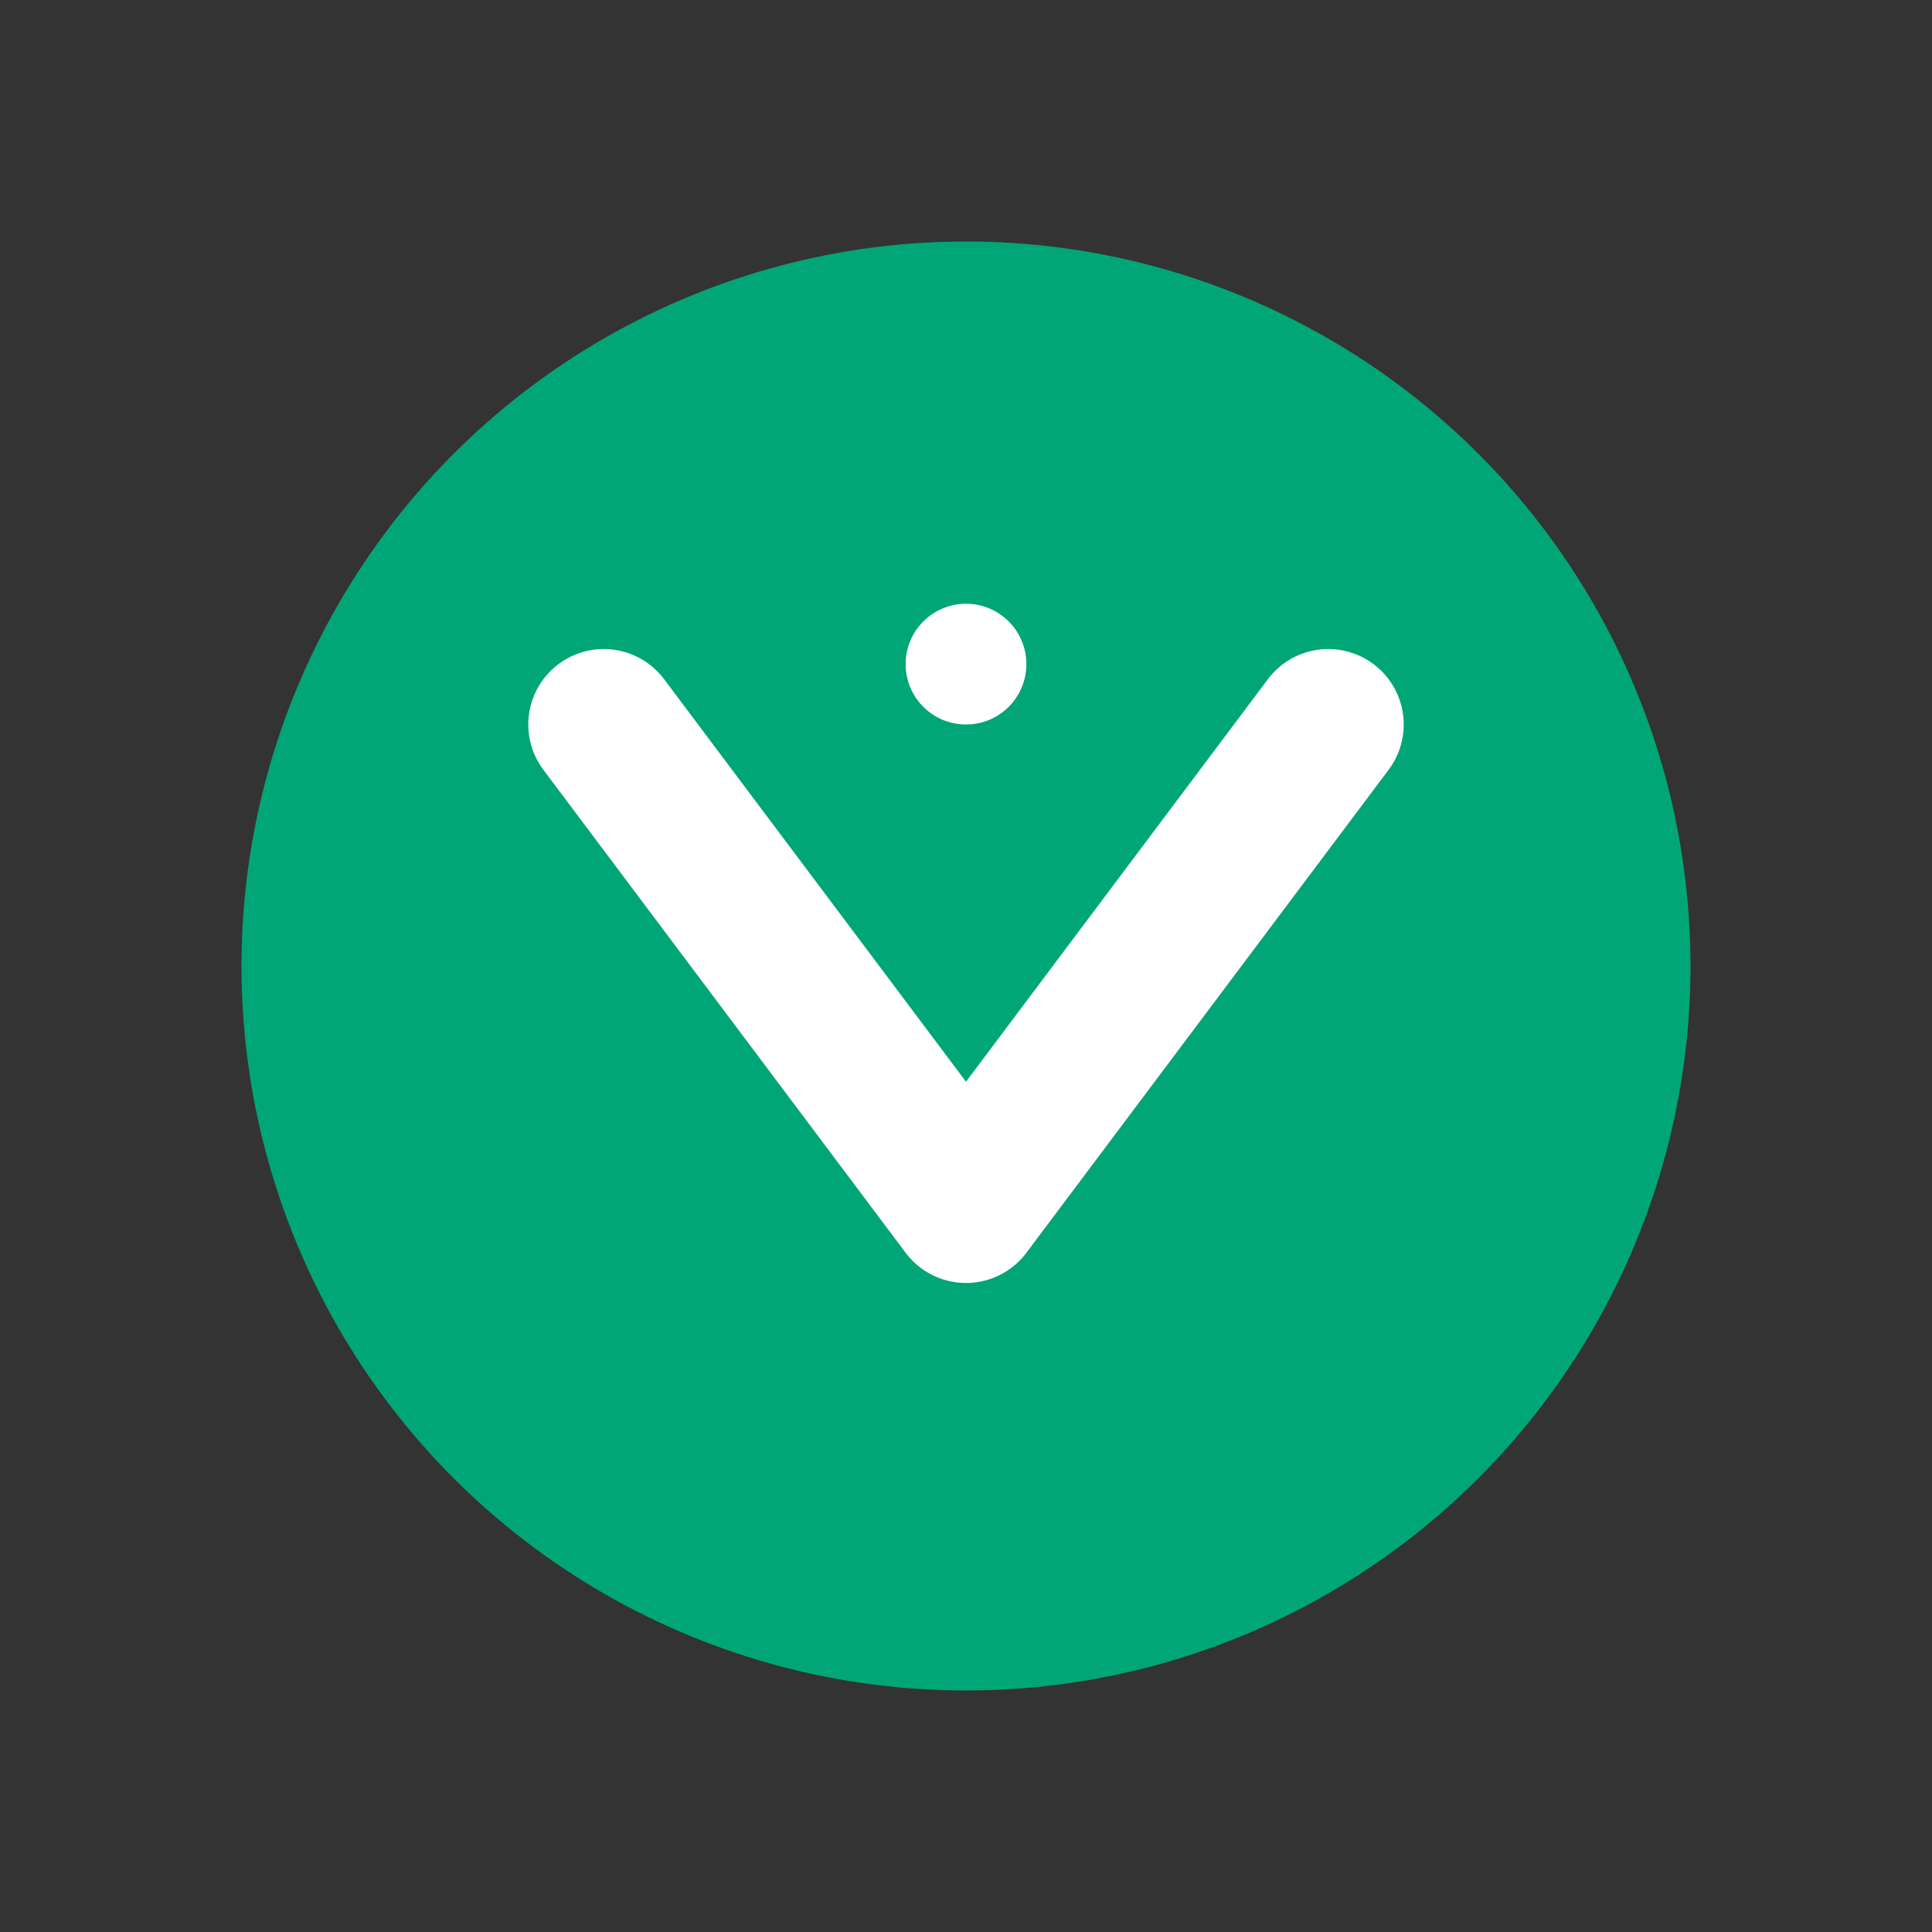
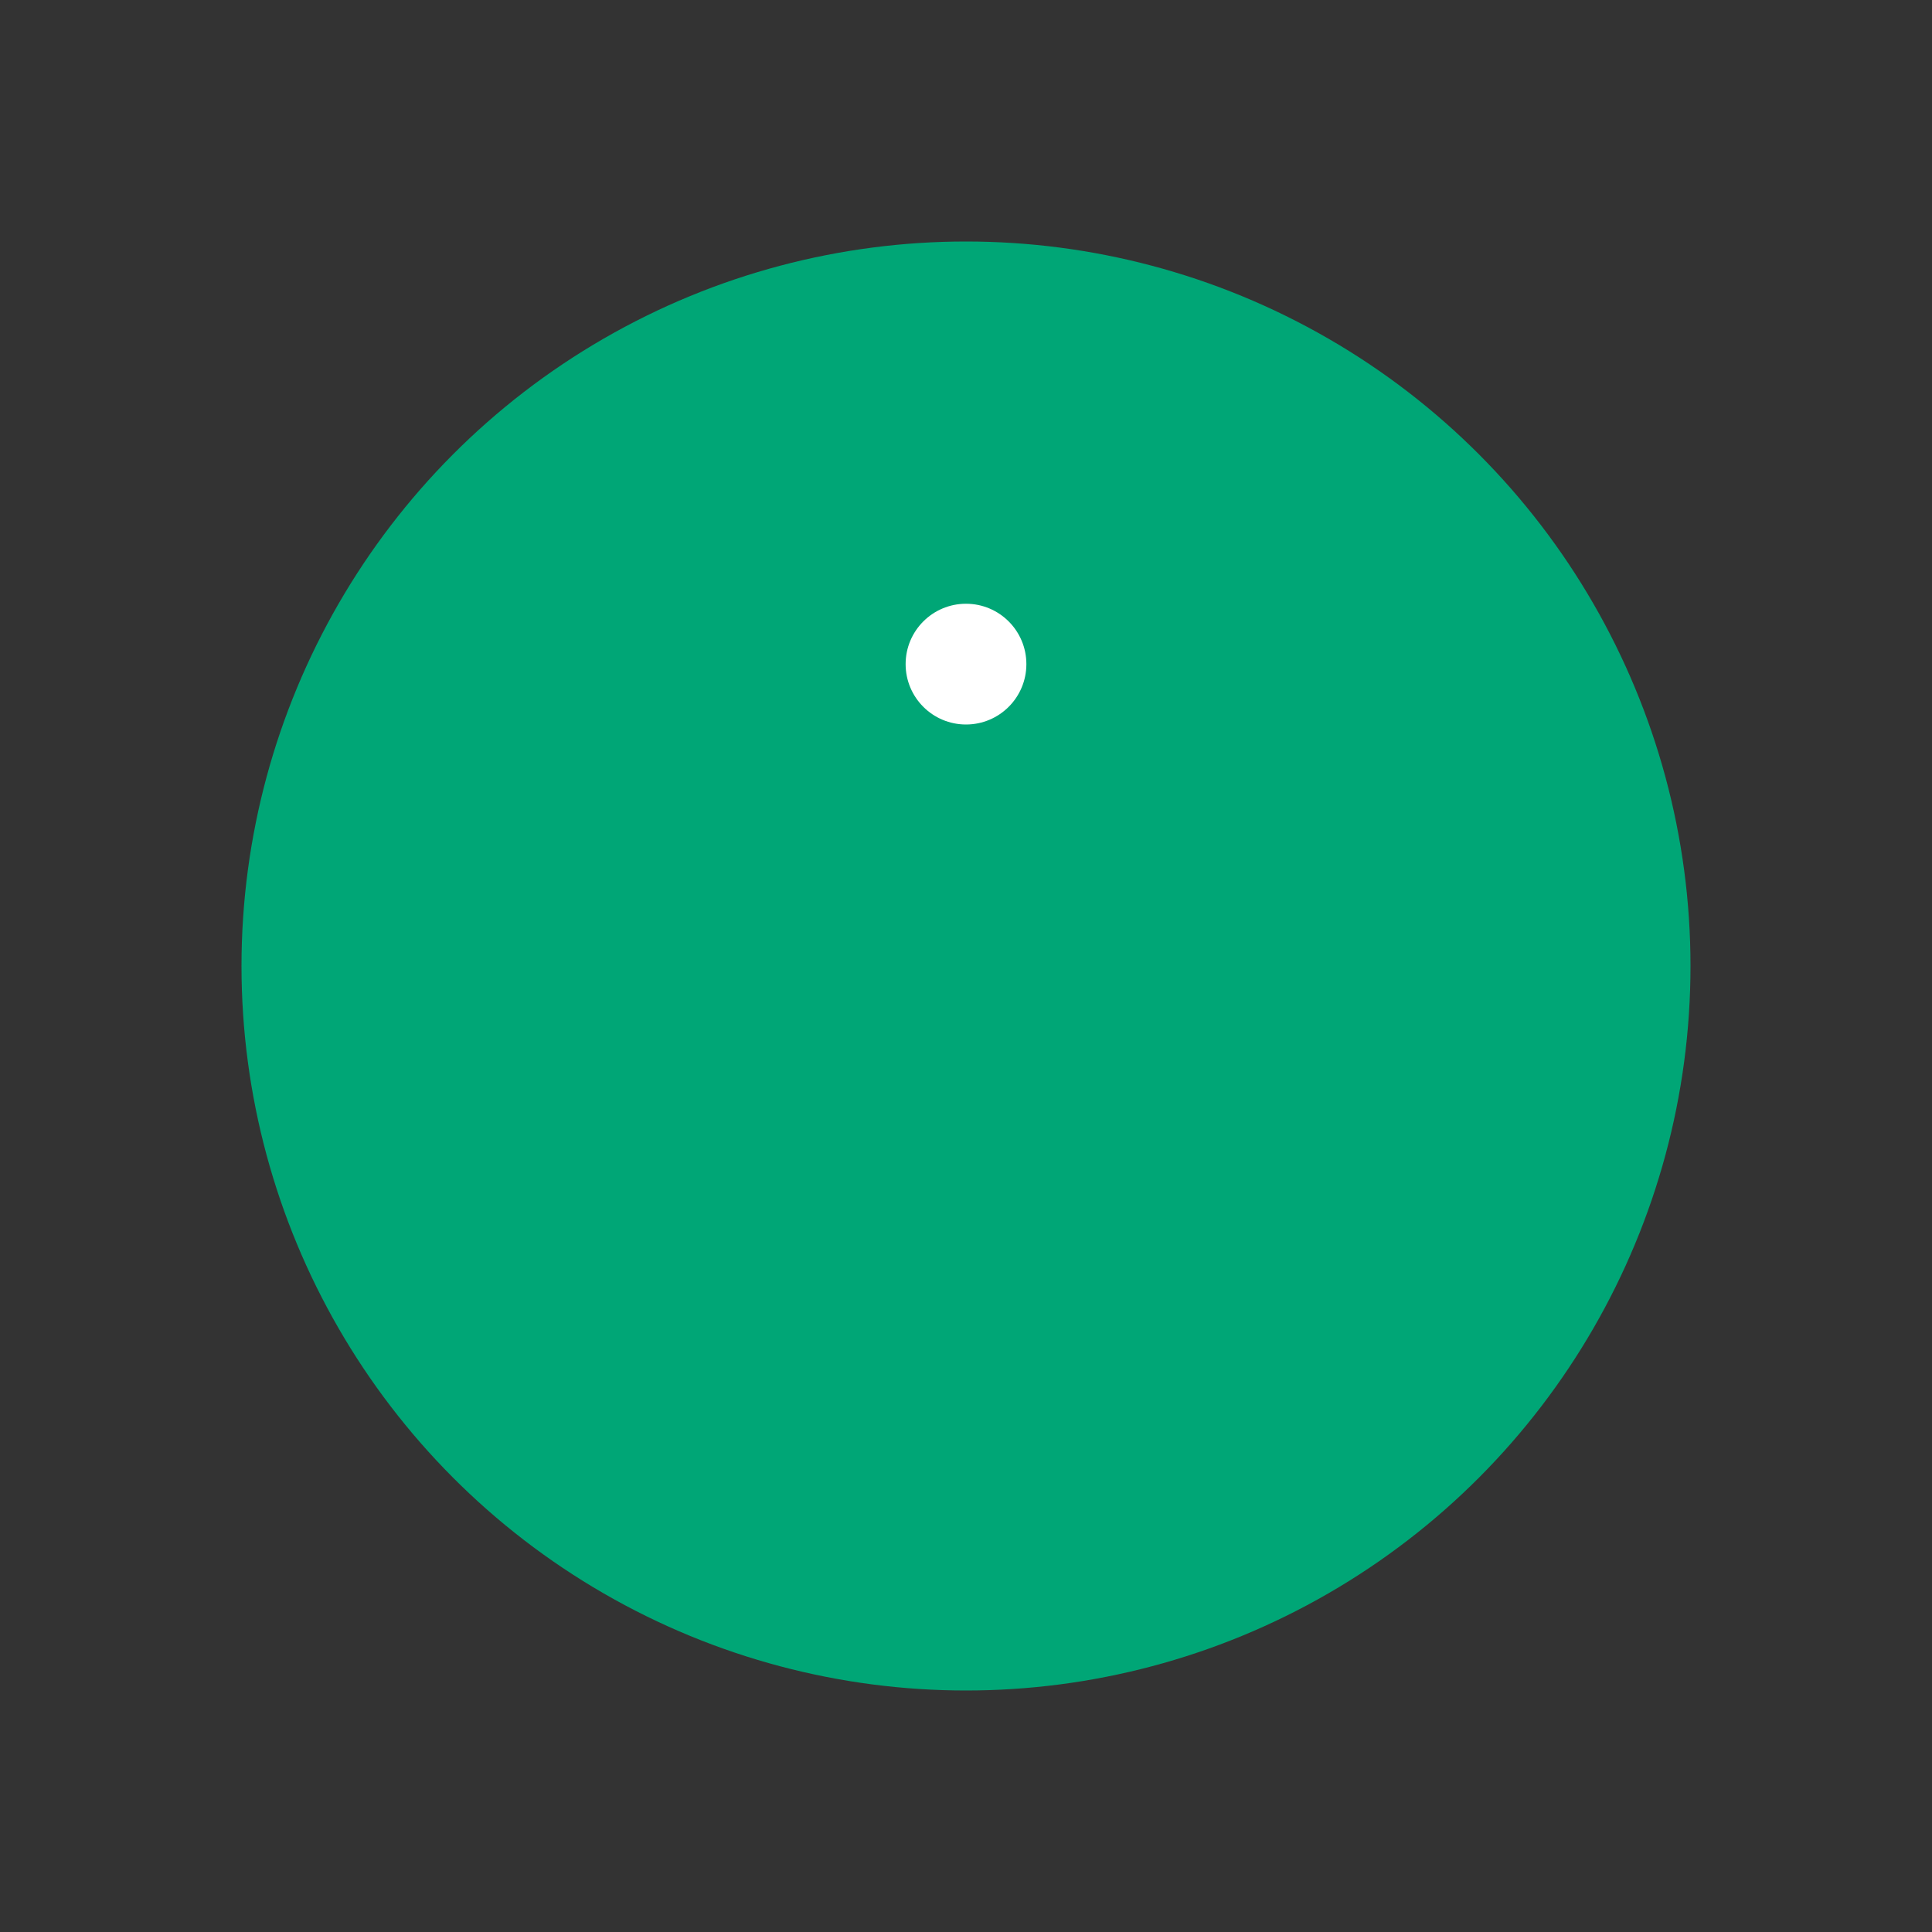
<svg xmlns="http://www.w3.org/2000/svg" width="32" height="32" viewBox="0 0 32 32" fill="none">
  <rect x="0" y="0" width="32" height="32" fill="#333333" stroke="none" />
  <circle cx="16" cy="16" r="12" fill="#00A676" />
-   <path d="M10 12L16 20L22 12" stroke="white" stroke-width="2.5" fill="none" stroke-linecap="round" stroke-linejoin="round" />
  <circle cx="16" cy="11" r="1" fill="white" />
</svg>